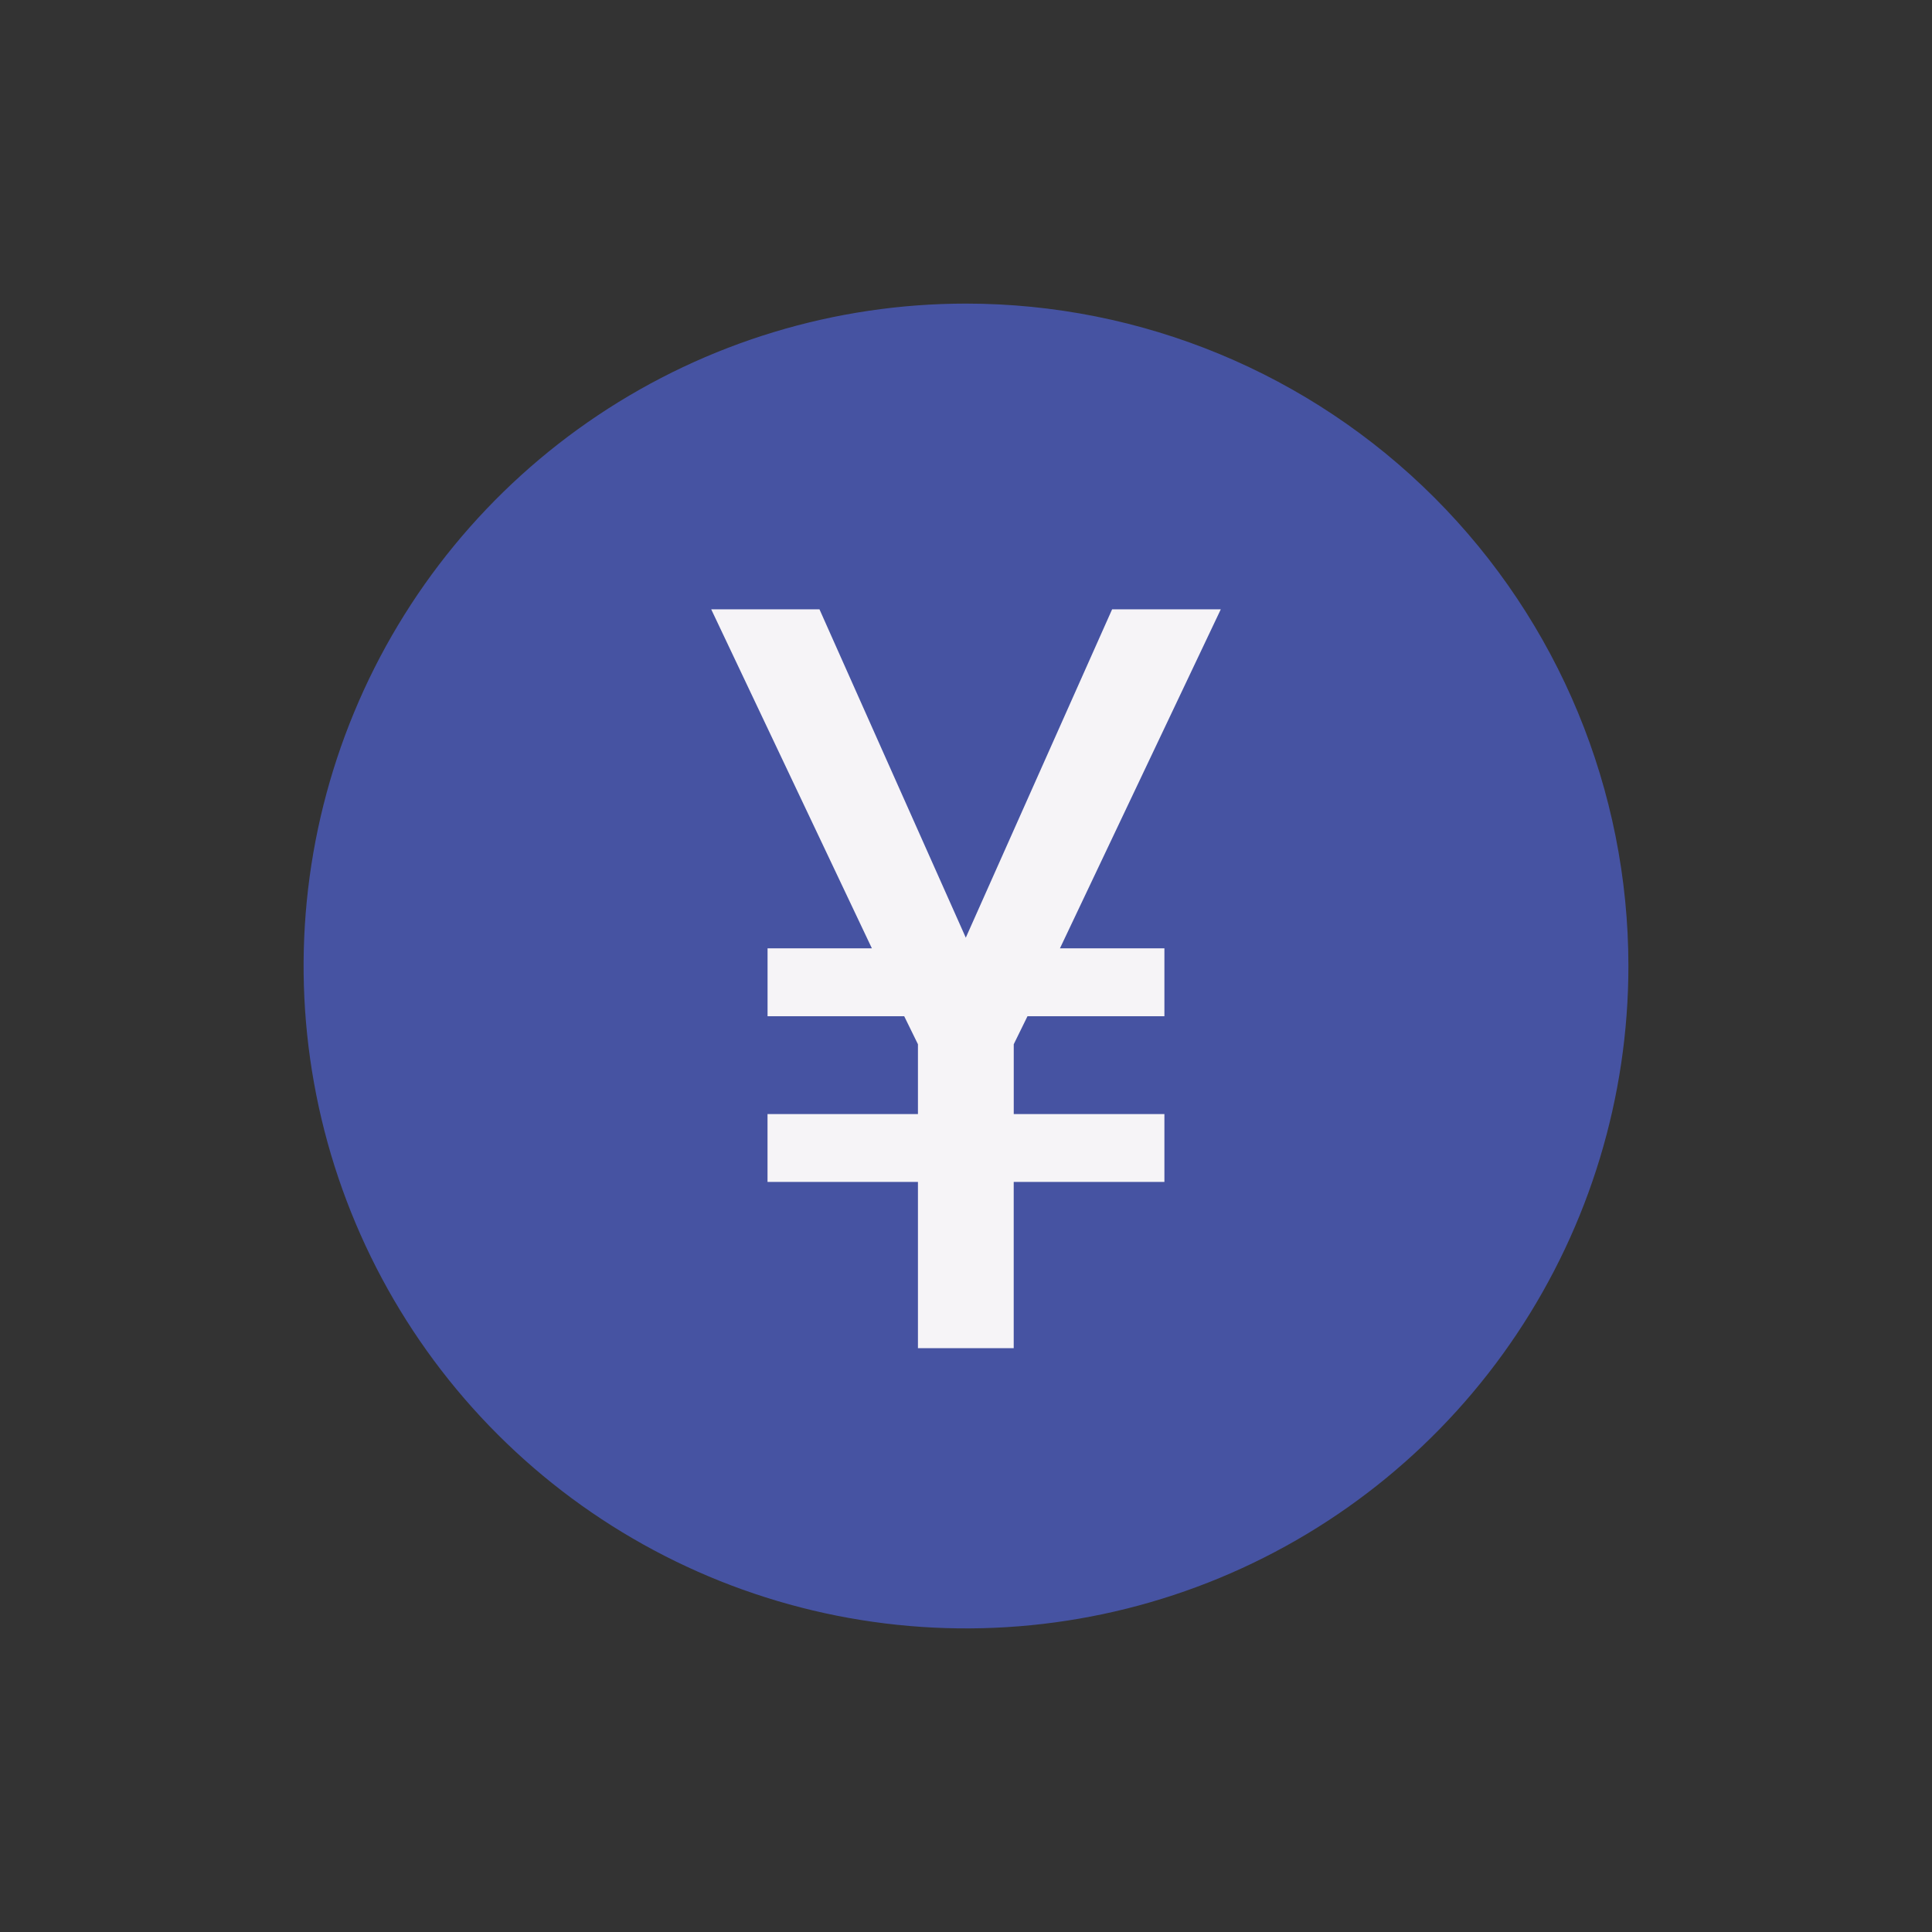
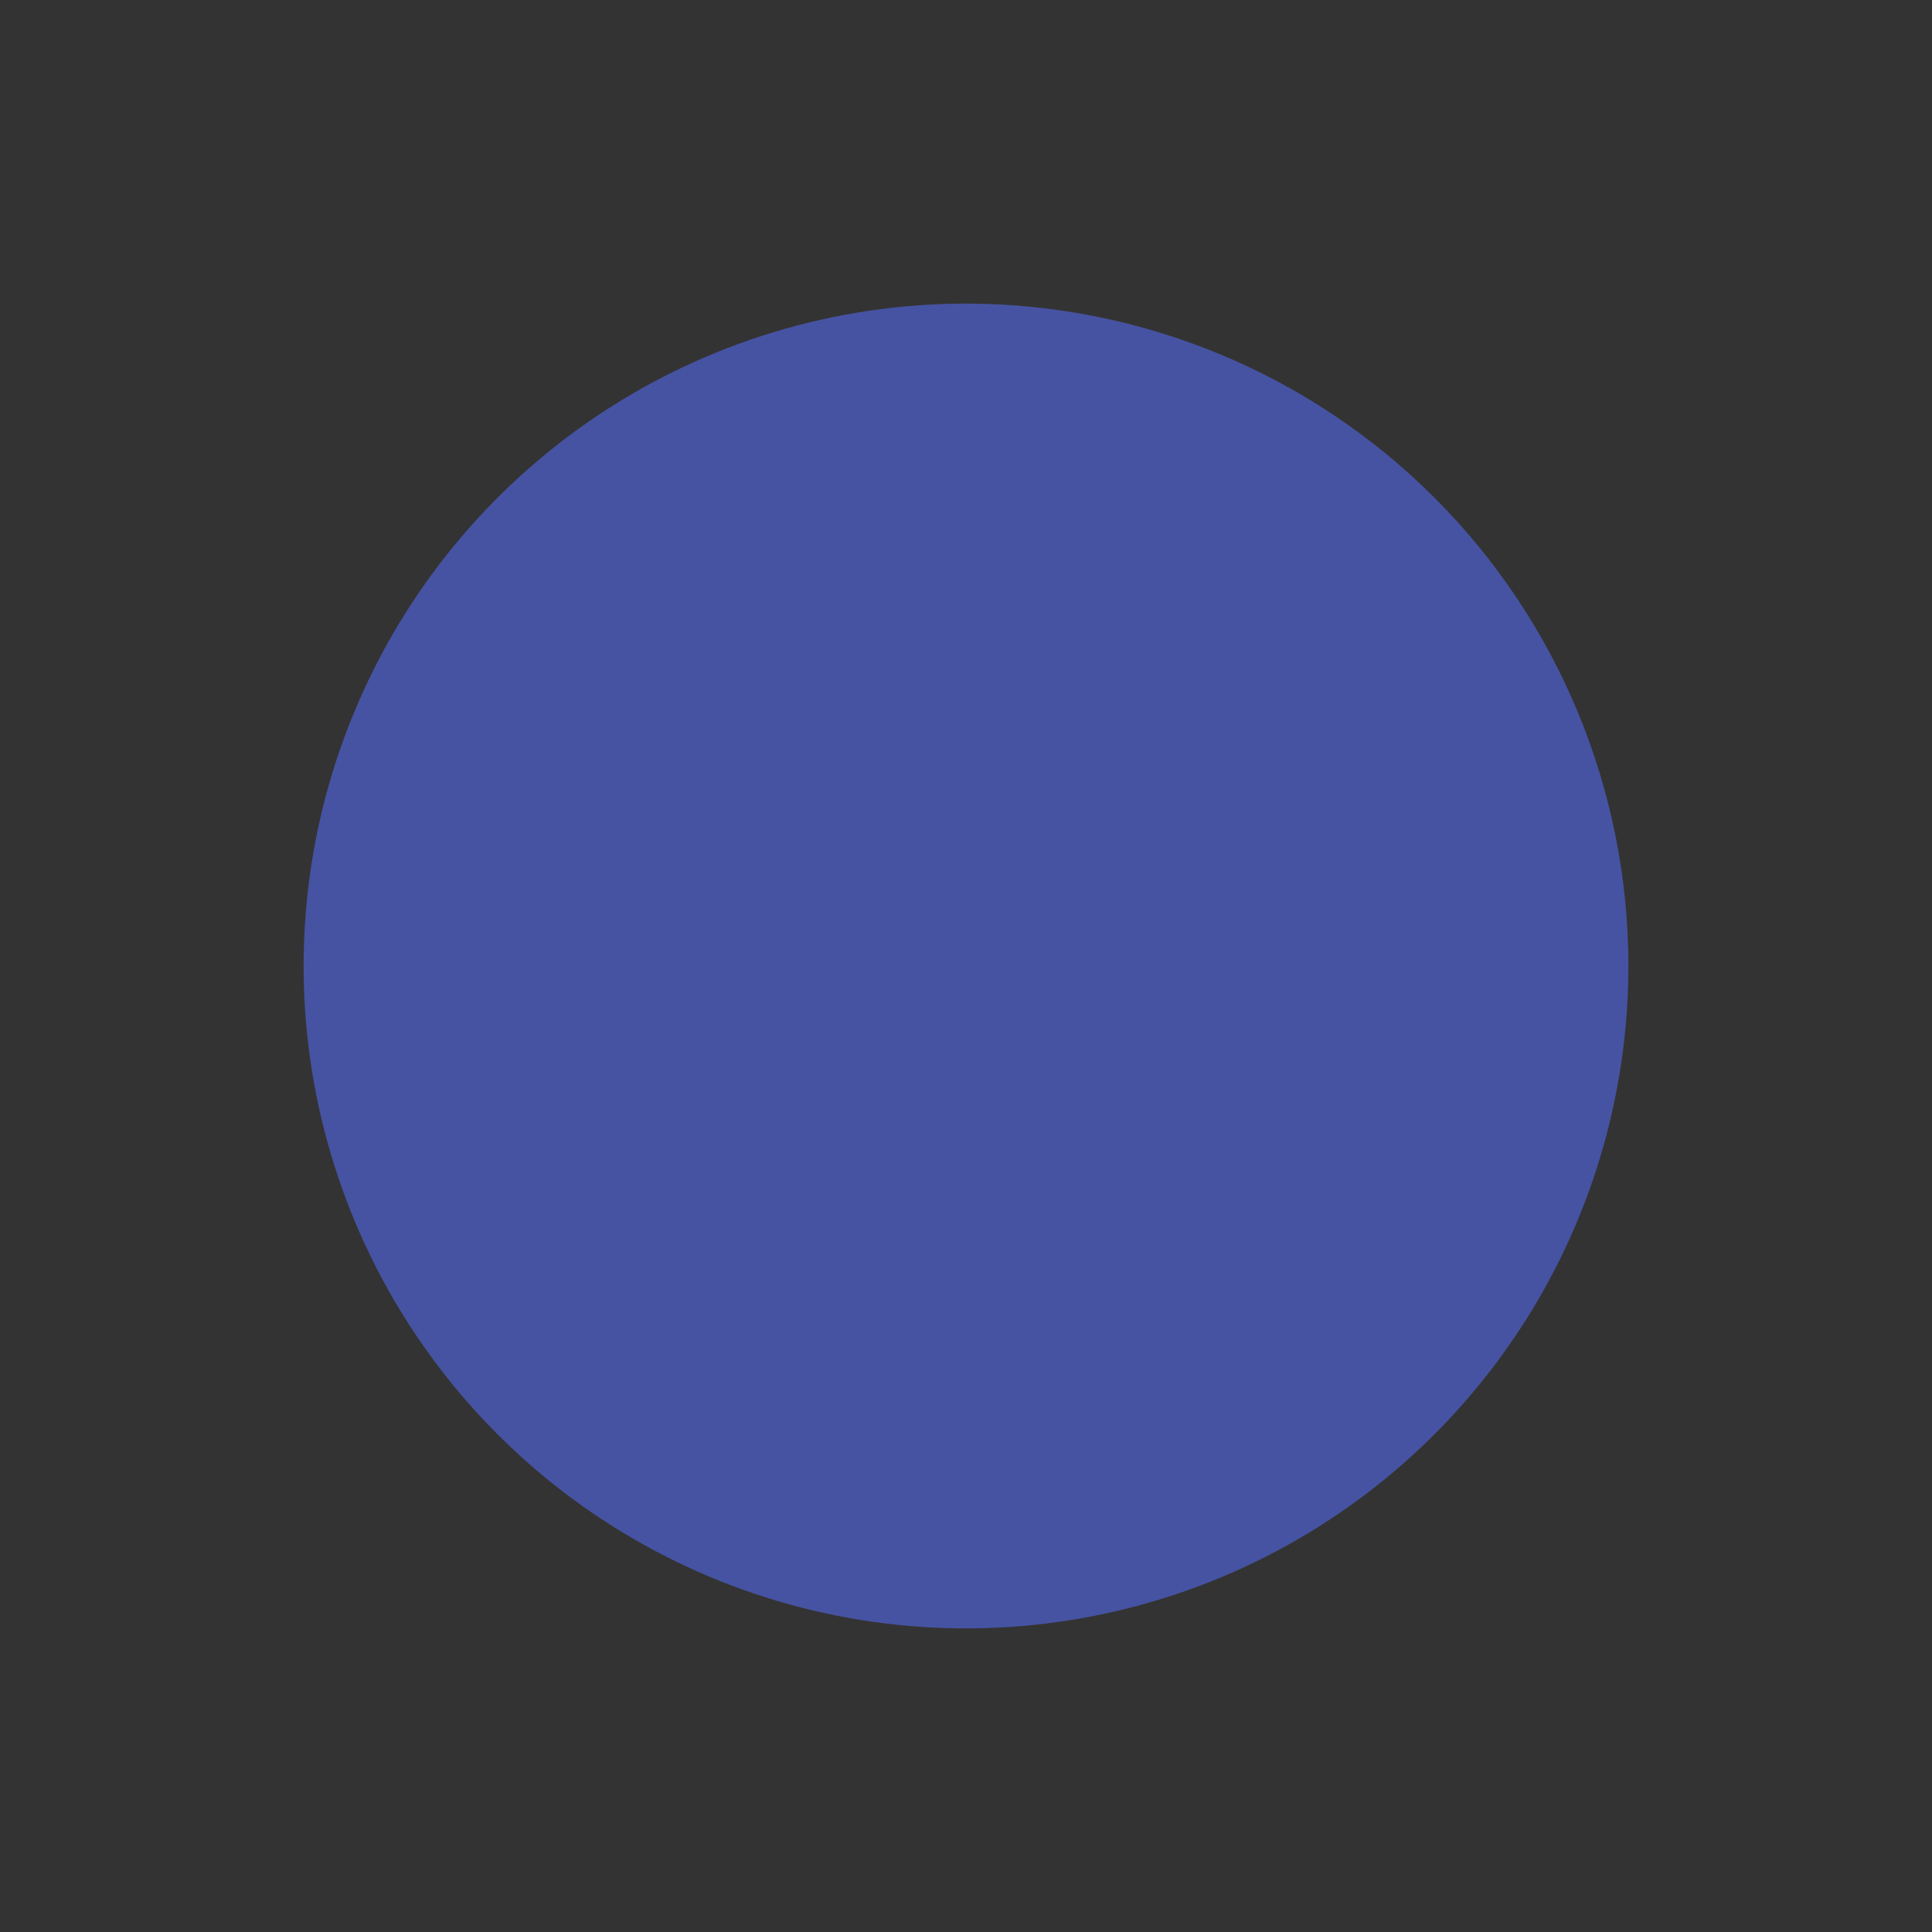
<svg xmlns="http://www.w3.org/2000/svg" width="56" height="56" viewBox="0 0 56 56" fill="none">
  <rect x="0" y="0" width="56" height="56" fill="#333333" stroke="none" />
  <path d="M47.2 28C47.2 31.797 46.074 35.51 43.964 38.667C41.855 41.824 38.856 44.285 35.348 45.739C31.839 47.192 27.979 47.572 24.254 46.831C20.53 46.09 17.109 44.262 14.424 41.577C11.738 38.891 9.91 35.47 9.169 31.746C8.428 28.021 8.808 24.161 10.262 20.652C11.715 17.144 14.176 14.146 17.333 12.036C20.491 9.926 24.203 8.8 28 8.8C33.092 8.8 37.976 10.823 41.577 14.424C45.177 18.024 47.2 22.908 47.2 28Z" fill="#4653A2" />
-   <path d="M26.607 34.258H22.247V32.292H26.607V30.268L26.209 29.456H22.248V27.488H25.272L20.615 17.662H23.753L27.994 27.179L32.235 17.662H35.385L30.723 27.488H33.751V29.456H29.782L29.384 30.268V32.292H33.751V34.258H29.383V39.077H26.607V34.258Z" fill="#F6F4F7" />
</svg>